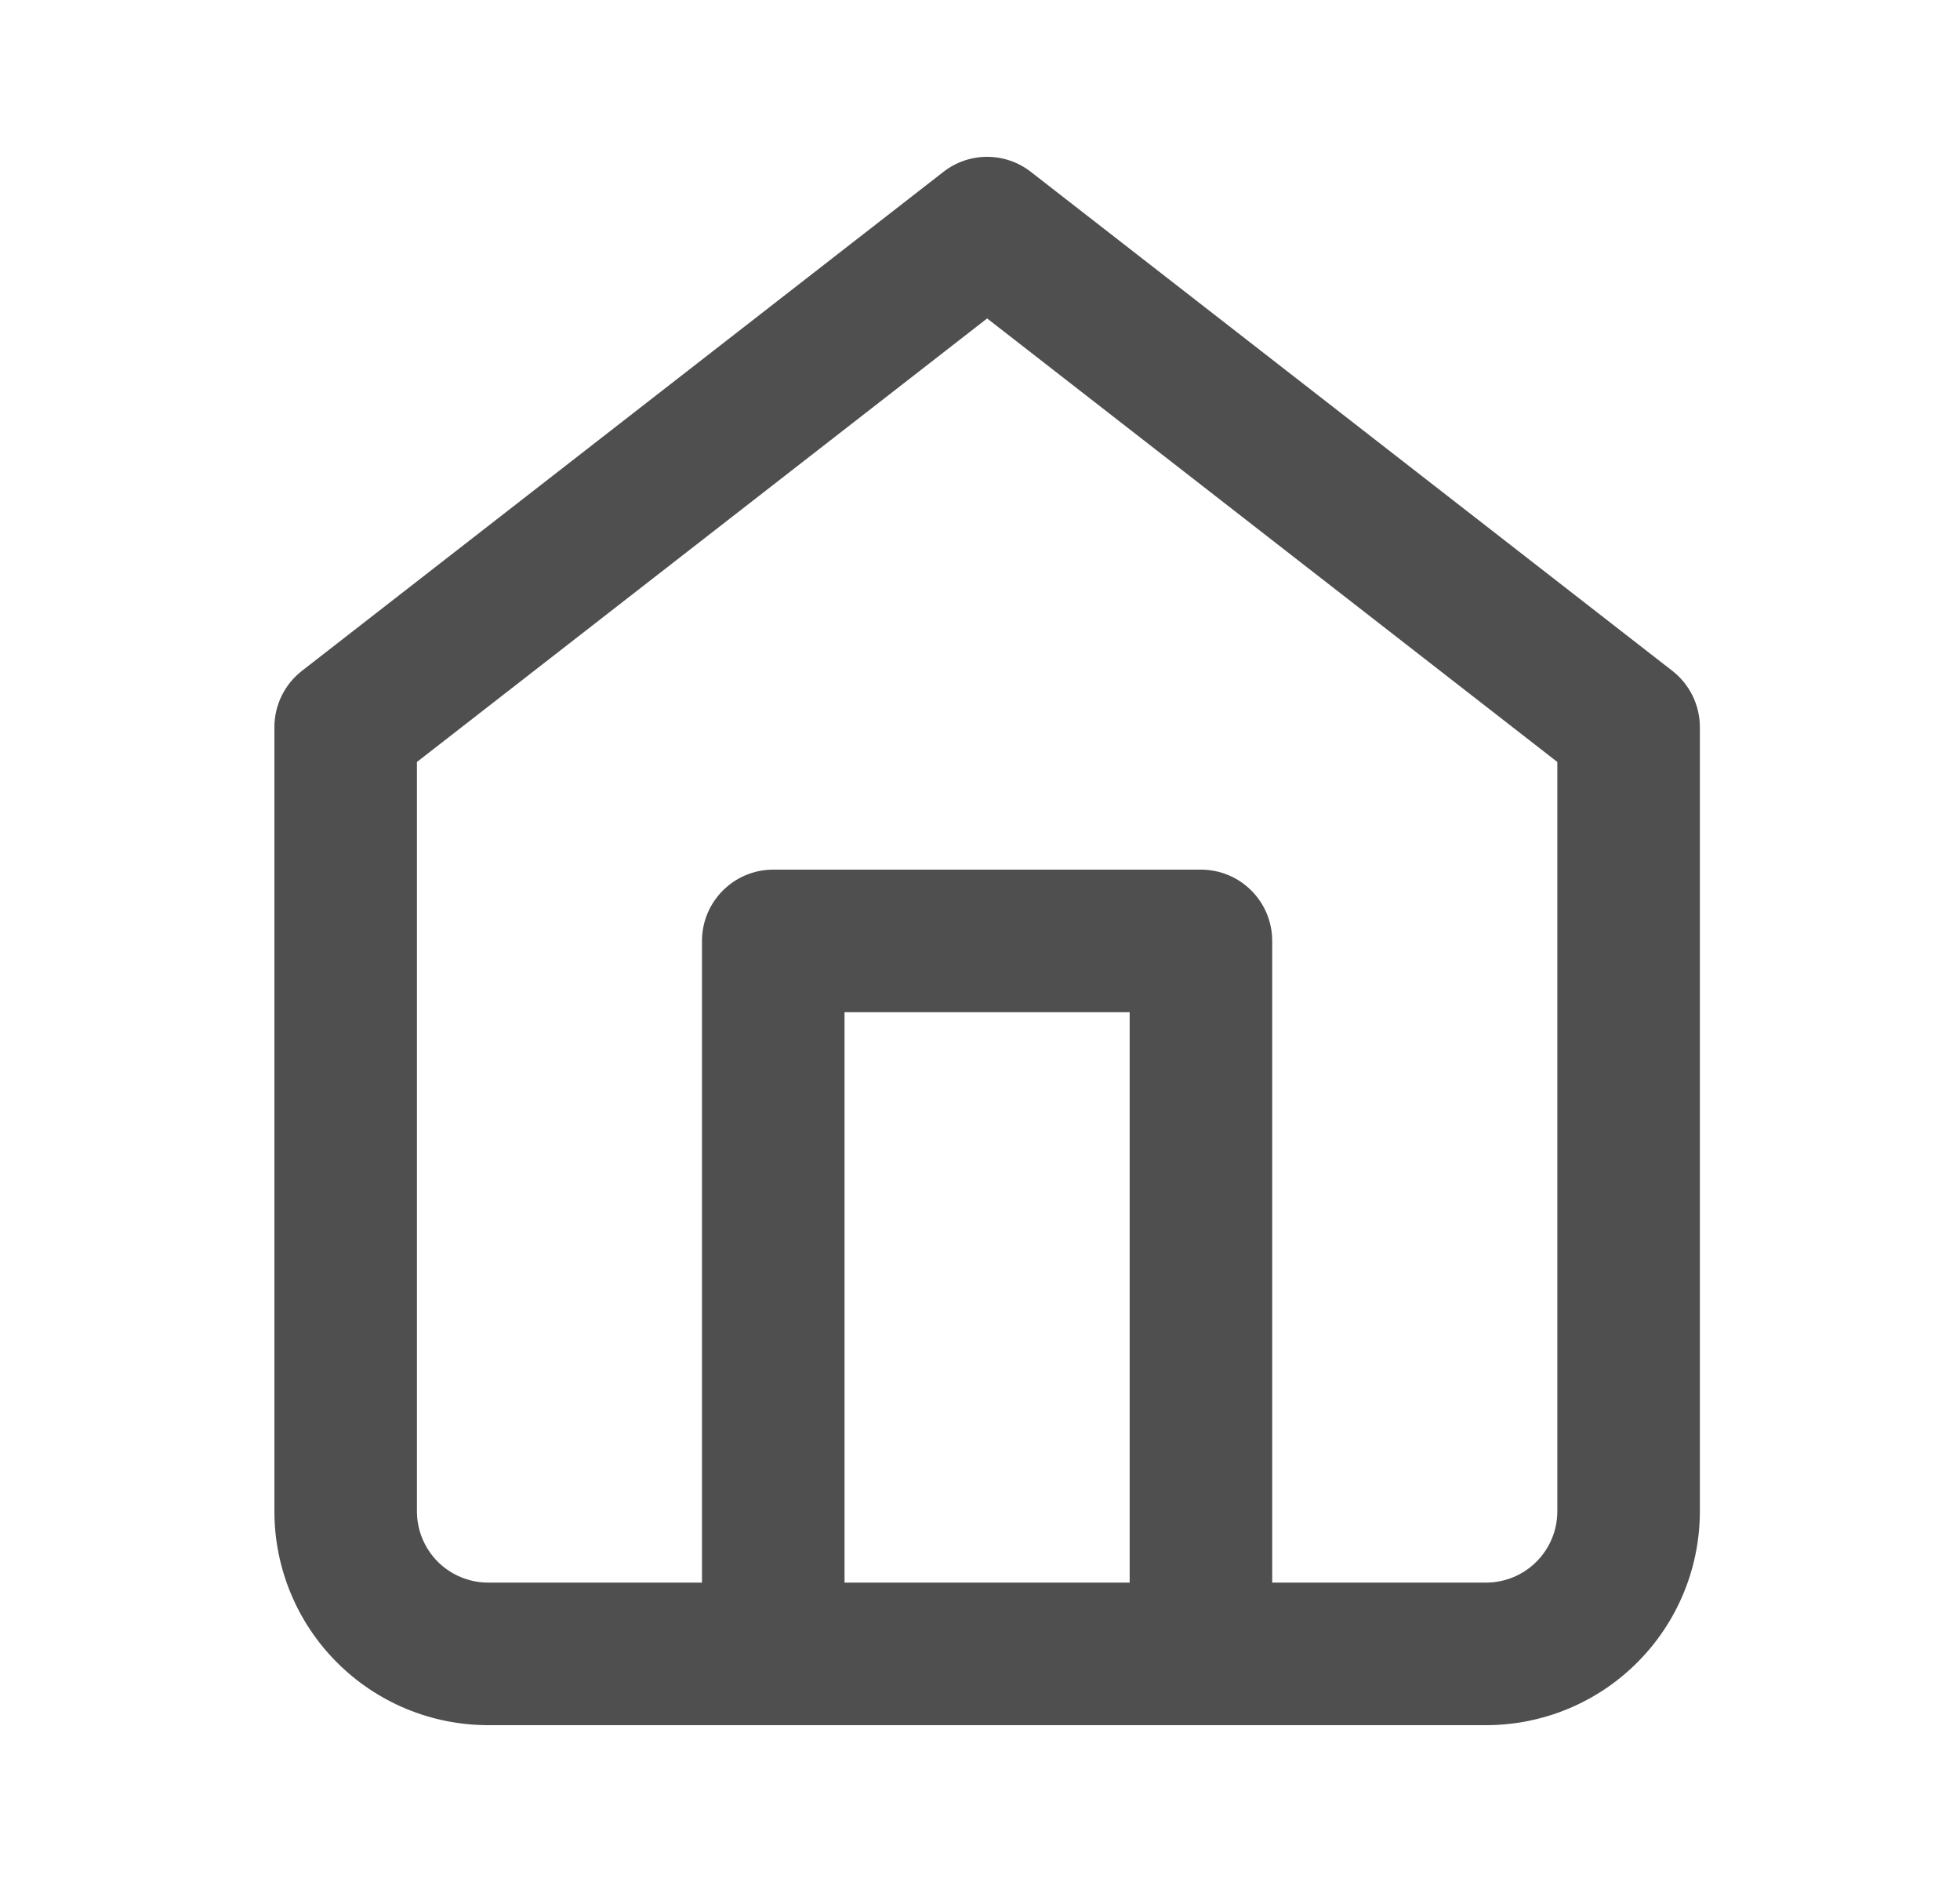
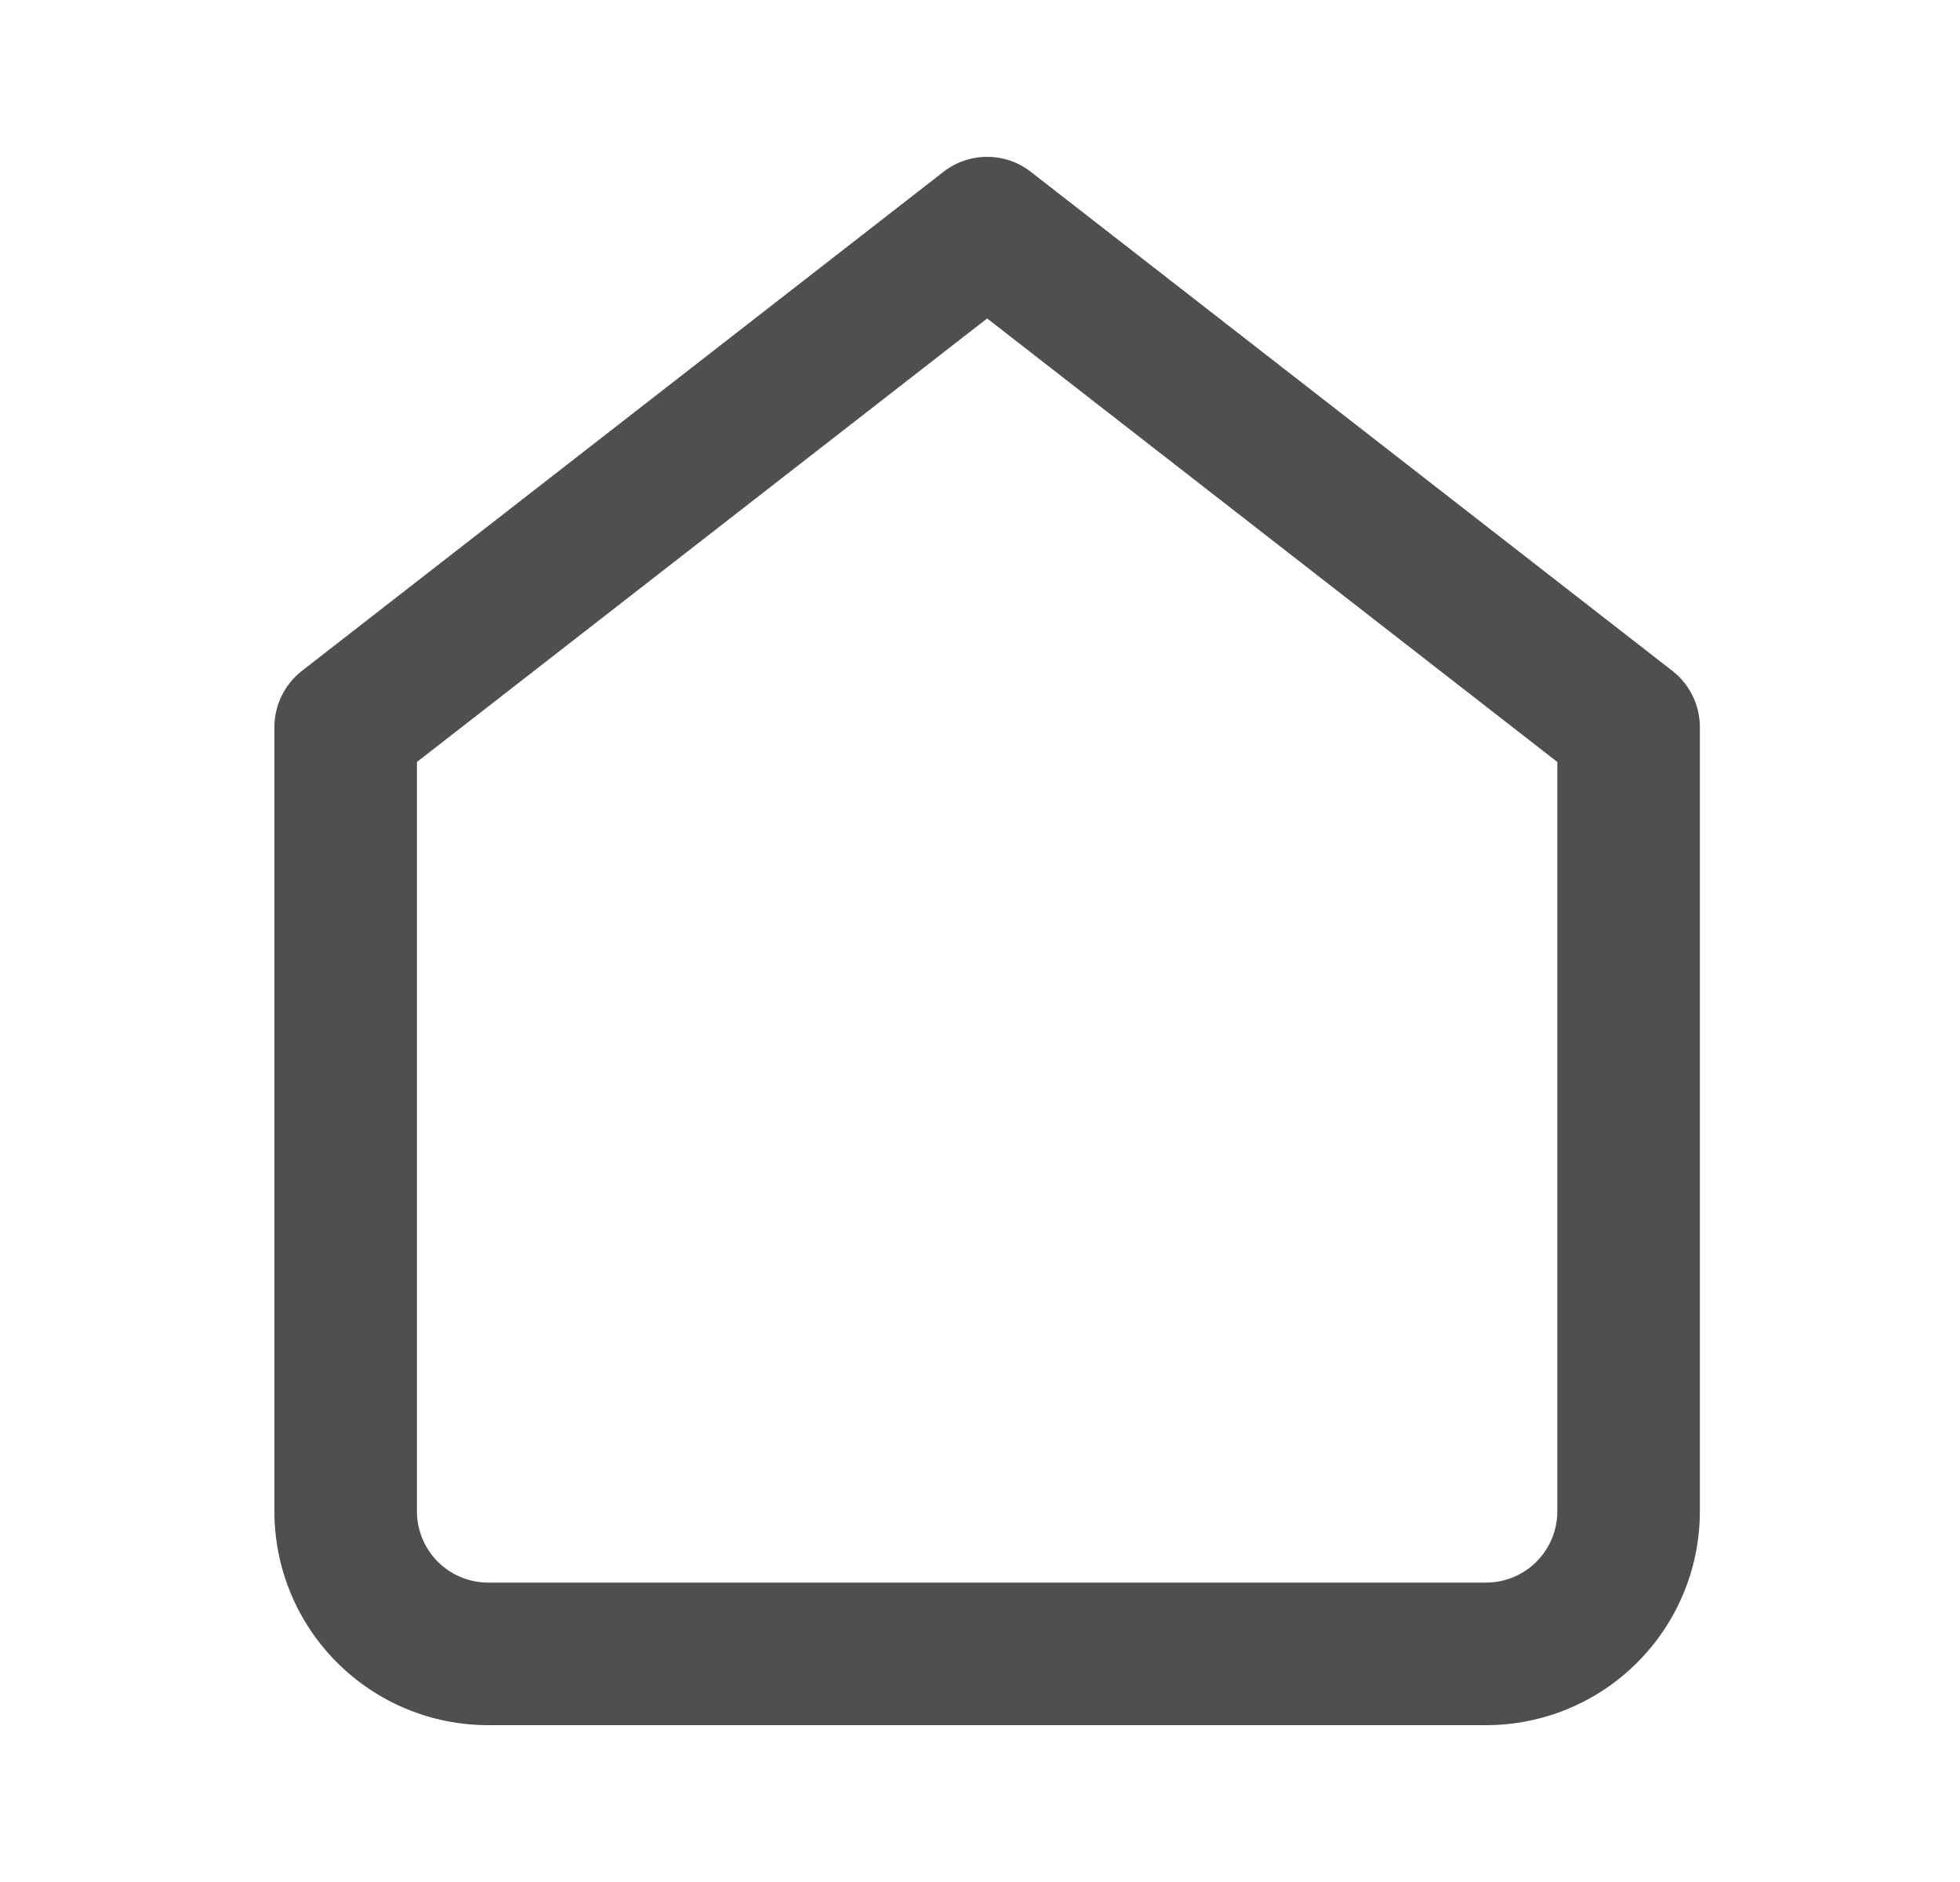
<svg xmlns="http://www.w3.org/2000/svg" width="25" height="24" viewBox="0 0 25 24" fill="none">
  <path fill-rule="evenodd" clip-rule="evenodd" d="M12.033 2.192C12.361 1.936 12.821 1.936 13.149 2.192L21.331 8.555C21.552 8.727 21.682 8.992 21.682 9.273V19.273C21.682 19.996 21.395 20.69 20.883 21.201C20.372 21.713 19.678 22 18.954 22H6.227C5.504 22 4.81 21.713 4.299 21.201C3.787 20.69 3.5 19.996 3.5 19.273V9.273C3.5 8.992 3.63 8.727 3.851 8.555L12.033 2.192ZM5.318 9.717V19.273C5.318 19.514 5.414 19.745 5.584 19.916C5.755 20.086 5.986 20.182 6.227 20.182H18.954C19.196 20.182 19.427 20.086 19.597 19.916C19.768 19.745 19.864 19.514 19.864 19.273V9.717L12.591 4.061L5.318 9.717Z" fill="#4F4F4F" />
-   <path fill-rule="evenodd" clip-rule="evenodd" d="M8.954 11.999C8.954 11.497 9.361 11.09 9.863 11.09H15.318C15.82 11.09 16.227 11.497 16.227 11.999V21.09C16.227 21.592 15.82 21.999 15.318 21.999C14.816 21.999 14.409 21.592 14.409 21.09V12.908H10.772V21.09C10.772 21.592 10.365 21.999 9.863 21.999C9.361 21.999 8.954 21.592 8.954 21.09V11.999Z" fill="#4F4F4F" />
</svg>